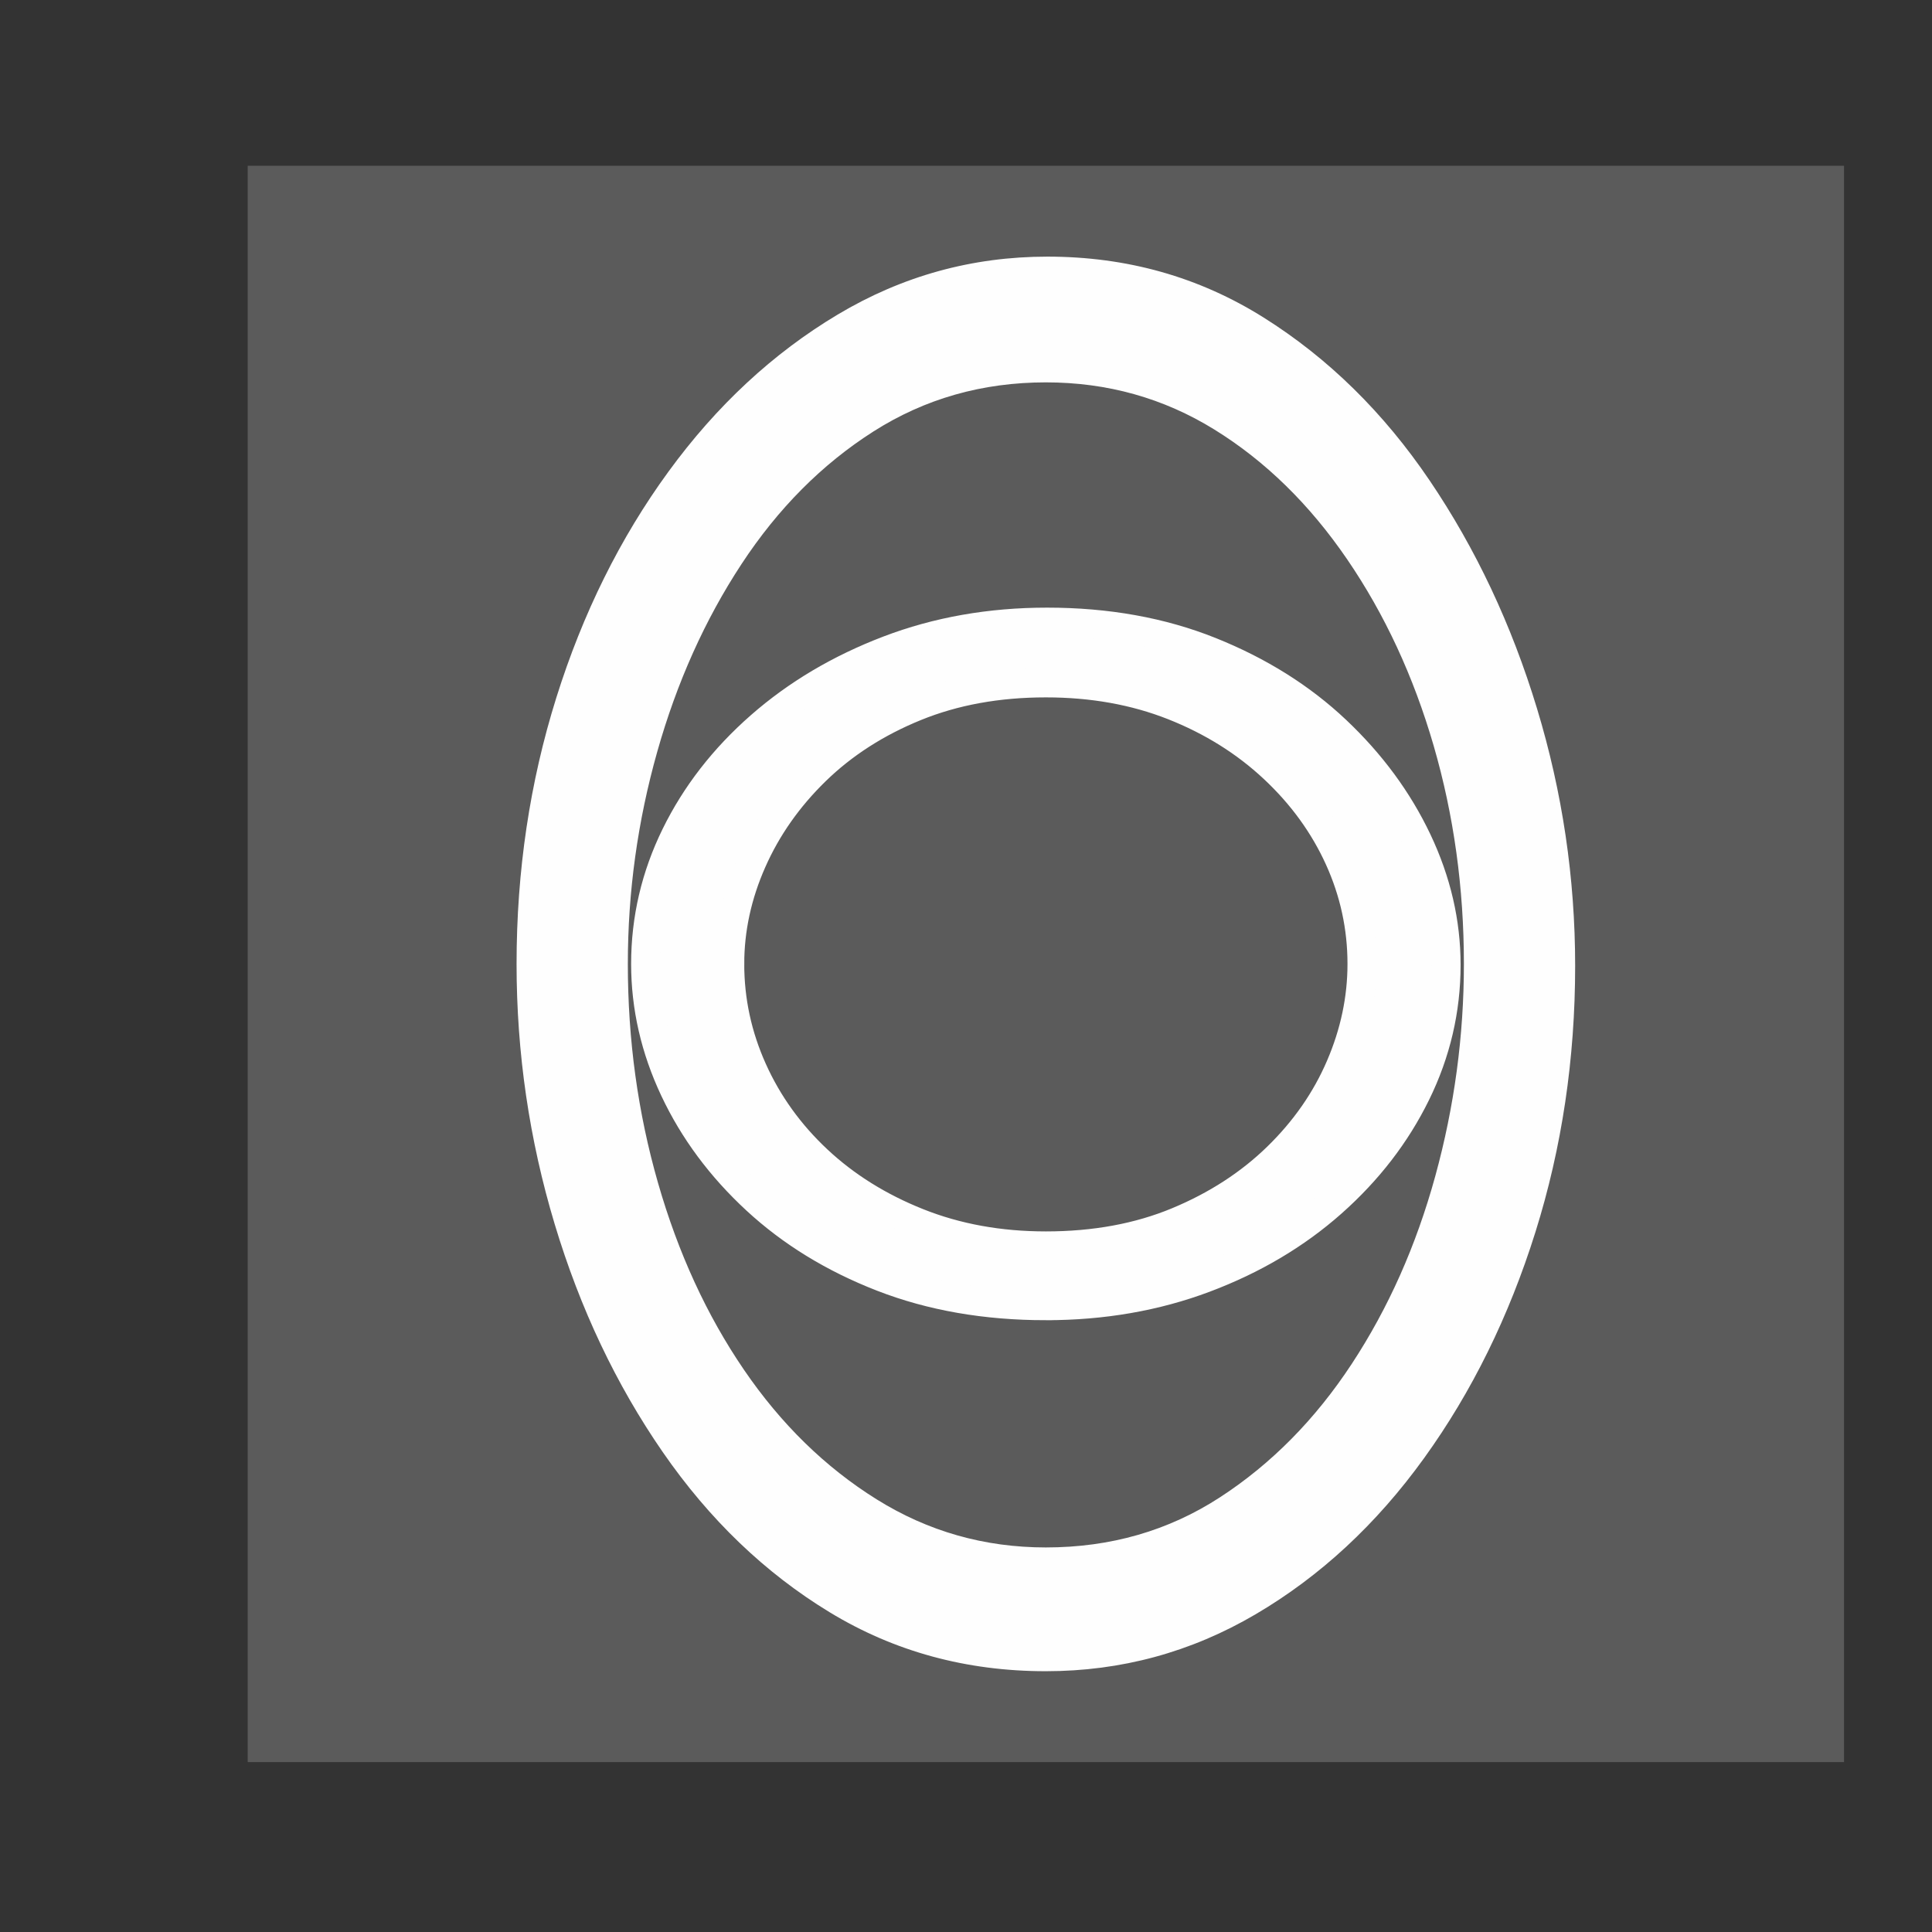
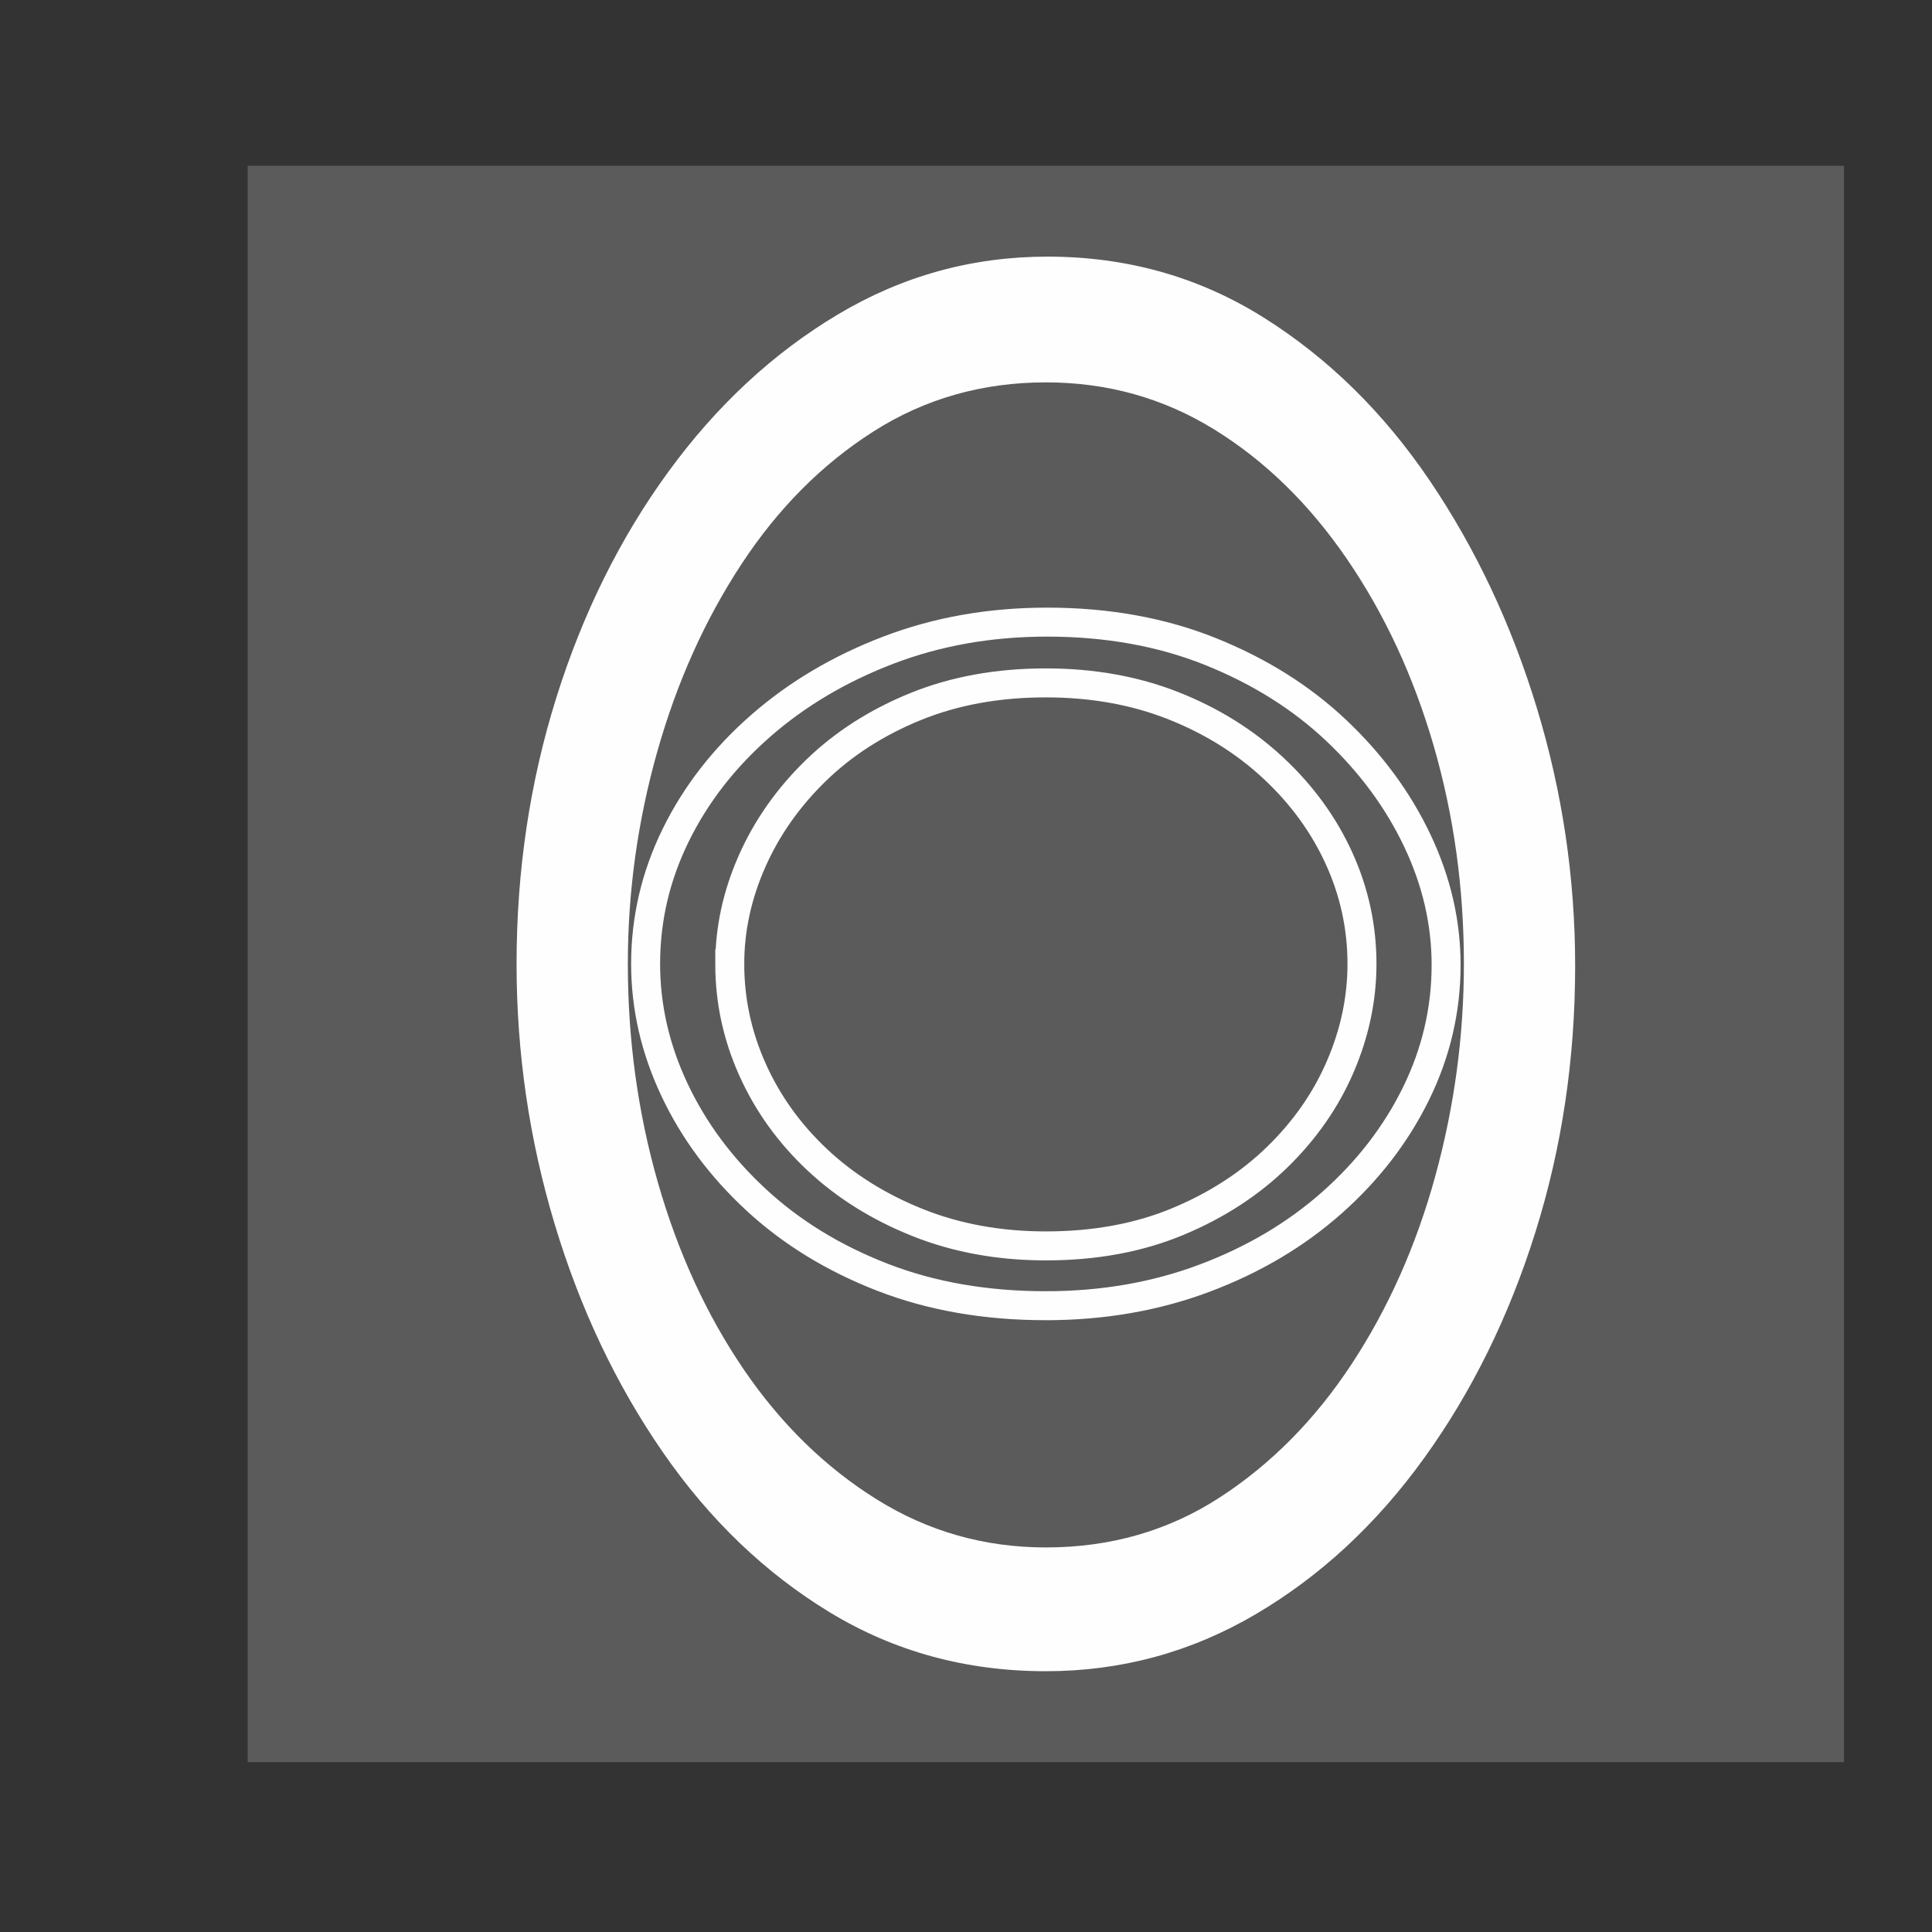
<svg xmlns="http://www.w3.org/2000/svg" xml:space="preserve" width="10cm" height="10cm" version="1.1" style="shape-rendering:geometricPrecision; text-rendering:geometricPrecision; image-rendering:optimizeQuality; fill-rule:evenodd; clip-rule:evenodd" viewBox="0 0 1000000 1000000">
  <rect x="0" y="0" width="1000000" height="1000000" fill="#333333" stroke="none" />
  <defs>
    <style type="text/css"> .str0 {stroke:#FEFEFE;stroke-width:15000} .fil2 {fill:none;fill-rule:nonzero} .fil0 {fill:#5B5B5B} .fil1 {fill:#FEFEFE;fill-rule:nonzero} </style>
  </defs>
  <g id="Слой_x0020_1">
    <rect class="fil0" x="128211" y="85798" width="826251" height="826251" />
-     <path class="fil1" d="M541336 675836c-31106,0 -59309,-4914 -84609,-14743 -25299,-9828 -47073,-23178 -65322,-40051 -18249,-16872 -32350,-35874 -42305,-57005 -9954,-21131 -14930,-42836 -14930,-65114 0,-23260 5184,-45456 15552,-66587 10370,-21132 24989,-39970 43860,-56514 18871,-16545 40957,-29649 66256,-39314 25300,-9665 52674,-14497 82120,-14497 31107,0 59310,5078 84609,15234 25300,10156 46971,23752 65012,40788 18041,17036 32039,36038 41993,57005 9954,20968 14931,42427 14931,64377 0,23261 -5185,45457 -15553,66588 -10369,21131 -24885,39969 -43549,56514 -18664,16544 -40645,29567 -65945,39068 -25300,9501 -52672,14251 -82120,14251zm-163619 -176913c0,19002 3941,37267 11822,54794 7879,17528 19078,33089 33593,46686 14517,13596 31833,24407 51948,32434 20116,8026 42200,12039 66256,12039 25300,0 48008,-4177 68123,-12531 20114,-8354 37326,-19493 51635,-33417 14310,-13923 25197,-29567 32662,-46931 7466,-17363 11199,-35055 11199,-53074 0,-19001 -3941,-37184 -11822,-54548 -7879,-17363 -19181,-32925 -33905,-46685 -14724,-13760 -32038,-24571 -51947,-32434 -19908,-7863 -41889,-11794 -65945,-11794 -24885,0 -47385,4095 -67501,12286 -20115,8190 -37326,19247 -51636,33171 -14307,13923 -25299,29567 -32971,46931 -7673,17363 -11511,35055 -11511,53073z" />
    <path id="1" class="fil2 str0" d="M541336 675836c-31106,0 -59309,-4914 -84609,-14743 -25299,-9828 -47073,-23178 -65322,-40051 -18249,-16872 -32350,-35874 -42305,-57005 -9954,-21131 -14930,-42836 -14930,-65114 0,-23260 5184,-45456 15552,-66587 10370,-21132 24989,-39970 43860,-56514 18871,-16545 40957,-29649 66256,-39314 25300,-9665 52674,-14497 82120,-14497 31107,0 59310,5078 84609,15234 25300,10156 46971,23752 65012,40788 18041,17036 32039,36038 41993,57005 9954,20968 14931,42427 14931,64377 0,23261 -5185,45457 -15553,66588 -10369,21131 -24885,39969 -43549,56514 -18664,16544 -40645,29567 -65945,39068 -25300,9501 -52672,14251 -82120,14251zm-163619 -176913c0,19002 3941,37267 11822,54794 7879,17528 19078,33089 33593,46686 14517,13596 31833,24407 51948,32434 20116,8026 42200,12039 66256,12039 25300,0 48008,-4177 68123,-12531 20114,-8354 37326,-19493 51635,-33417 14310,-13923 25197,-29567 32662,-46931 7466,-17363 11199,-35055 11199,-53074 0,-19001 -3941,-37184 -11822,-54548 -7879,-17363 -19181,-32925 -33905,-46685 -14724,-13760 -32038,-24571 -51947,-32434 -19908,-7863 -41889,-11794 -65945,-11794 -24885,0 -47385,4095 -67501,12286 -20115,8190 -37326,19247 -51636,33171 -14307,13923 -25299,29567 -32971,46931 -7673,17363 -11511,35055 -11511,53073z" />
    <path class="fil1" d="M541336 865018c-41135,0 -78431,-10170 -111887,-30508 -33457,-20339 -62252,-47965 -86384,-82880 -24133,-34914 -42781,-74236 -55944,-117963 -13164,-43728 -19745,-88643 -19745,-134743 0,-48135 6856,-94066 20568,-137794 13711,-43728 33045,-82710 58001,-116947 24954,-34236 54160,-61355 87617,-81354 33457,-20000 69655,-30000 108597,-30000 41135,0 78431,10509 111887,31525 33457,21017 62114,49152 85973,84405 23858,35254 42369,74575 55533,117964 13163,43389 19744,87795 19744,133217 0,48135 -6855,94066 -20567,137794 -13712,43728 -32908,82710 -57589,116947 -24682,34237 -53750,61185 -87207,80846 -33457,19660 -69655,29491 -108597,29491zm-216371 -366094c0,39321 5210,77117 15632,113387 10421,36270 25229,68473 44426,96608 19196,28135 42094,50508 68695,67117 26601,16610 55807,24915 87618,24915 33457,0 63486,-8644 90087,-25931 26600,-17288 49361,-40339 68284,-69152 18922,-28813 33319,-61185 43191,-97116 9872,-35932 14809,-72541 14809,-109828 0,-39322 -5210,-76948 -15632,-112879 -10420,-35932 -25366,-68135 -44836,-96609 -19471,-28474 -42370,-50846 -68697,-67117 -26325,-16271 -55395,-24406 -87206,-24406 -32908,0 -62662,8474 -89263,25423 -26600,16949 -49362,39830 -68285,68643 -18921,28813 -33456,61185 -43603,97116 -10146,35932 -15220,72541 -15220,109829z" />
  </g>
</svg>